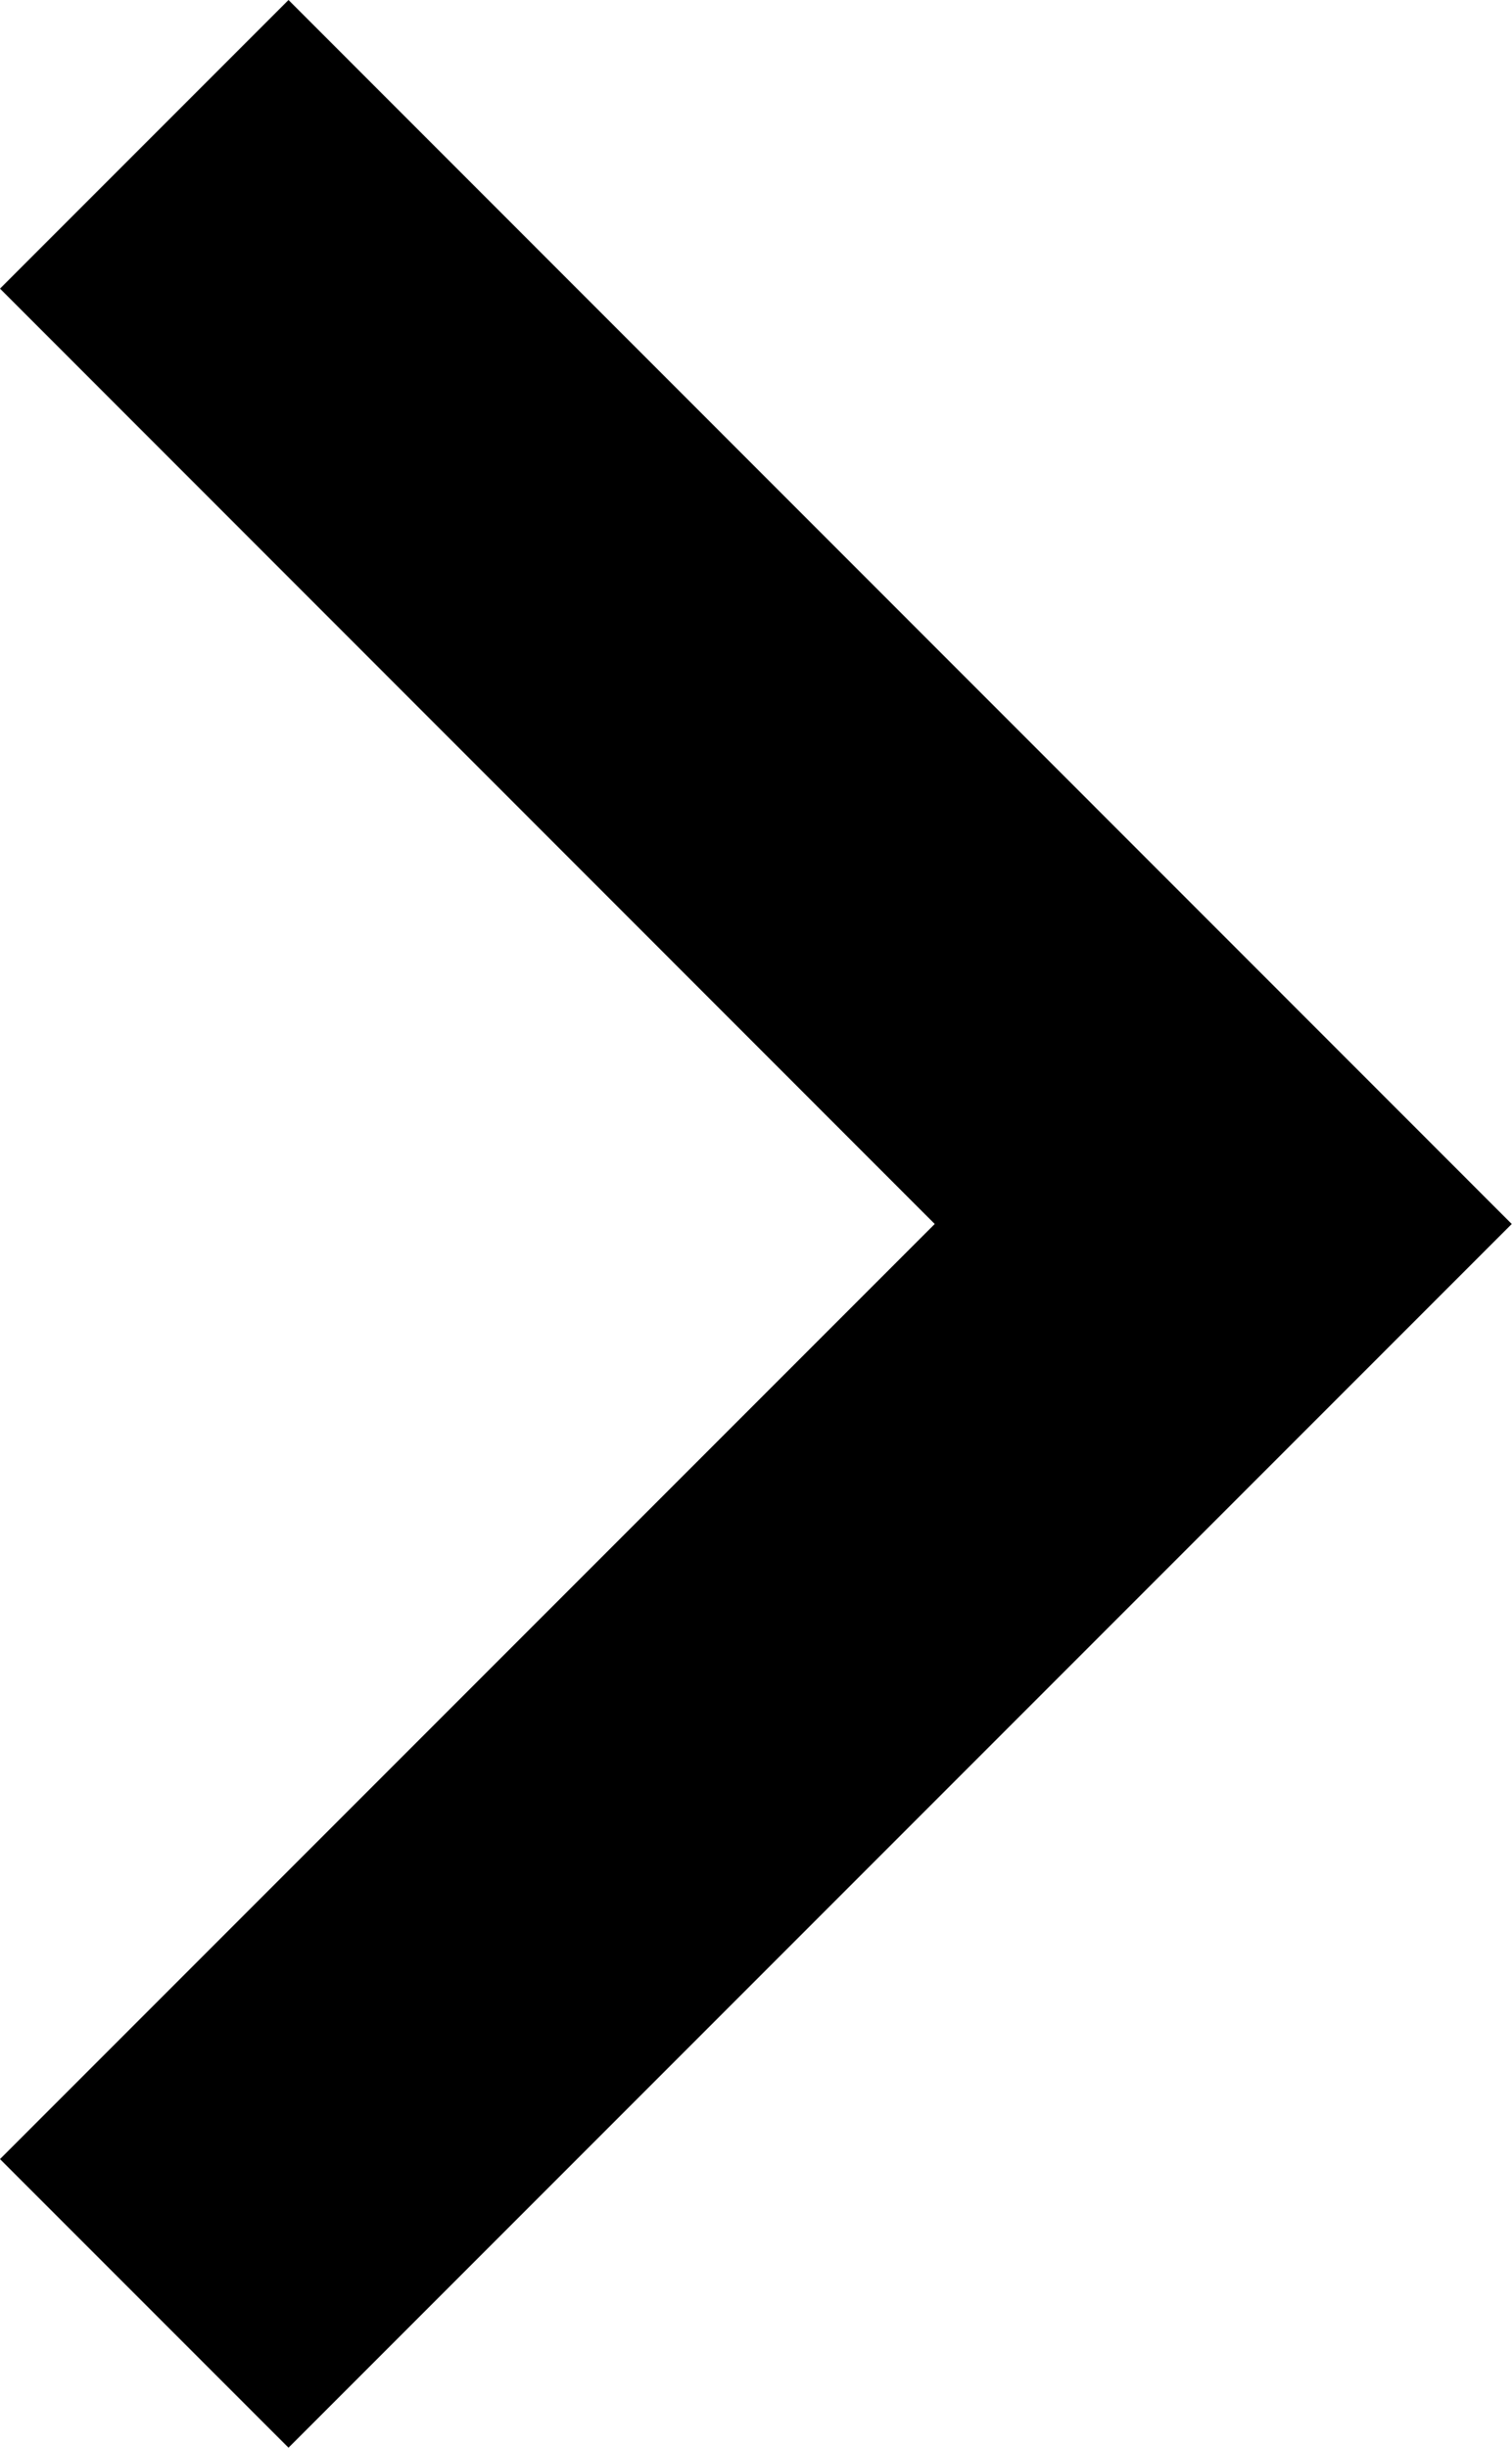
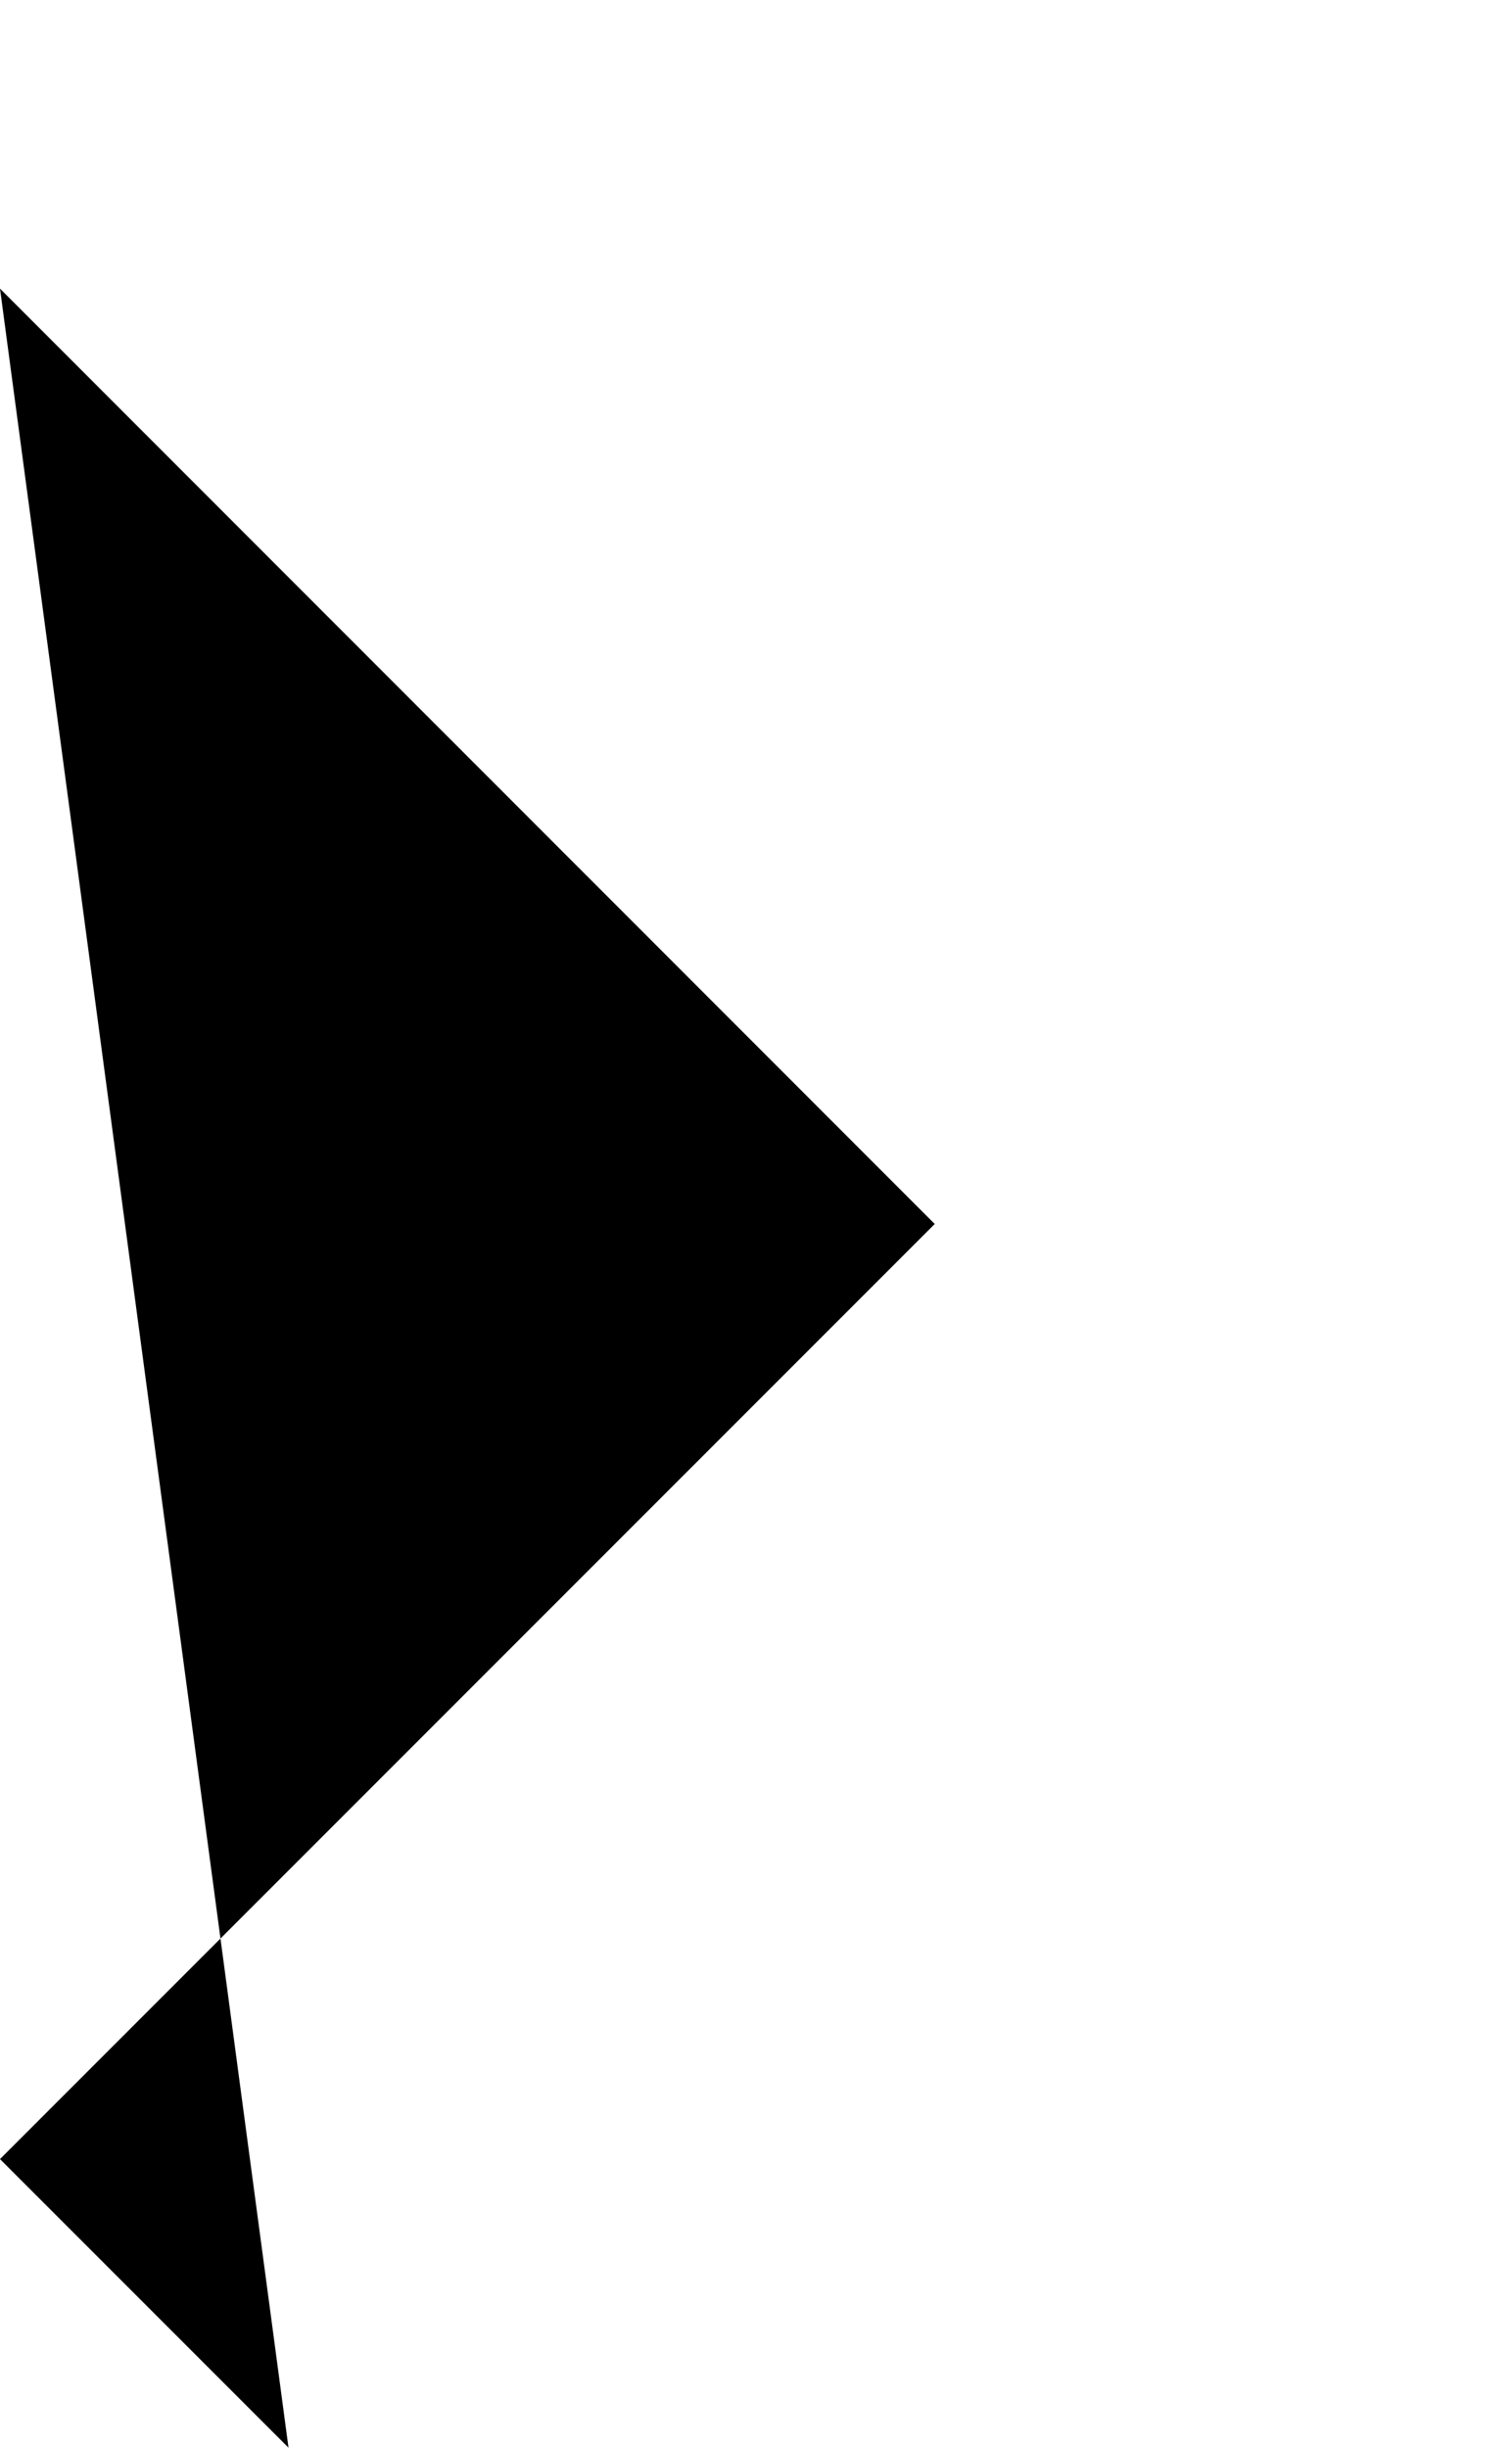
<svg xmlns="http://www.w3.org/2000/svg" width="5.723" height="9.261" viewBox="0 0 5.723 9.261">
-   <path id="Path_3993" data-name="Path 3993" d="M8.169,0,4.63,3.538,1.092,0,0,1.092l4.63,4.63,4.631-4.63Z" transform="translate(0 9.261) rotate(-90)" />
+   <path id="Path_3993" data-name="Path 3993" d="M8.169,0,4.63,3.538,1.092,0,0,1.092Z" transform="translate(0 9.261) rotate(-90)" />
</svg>